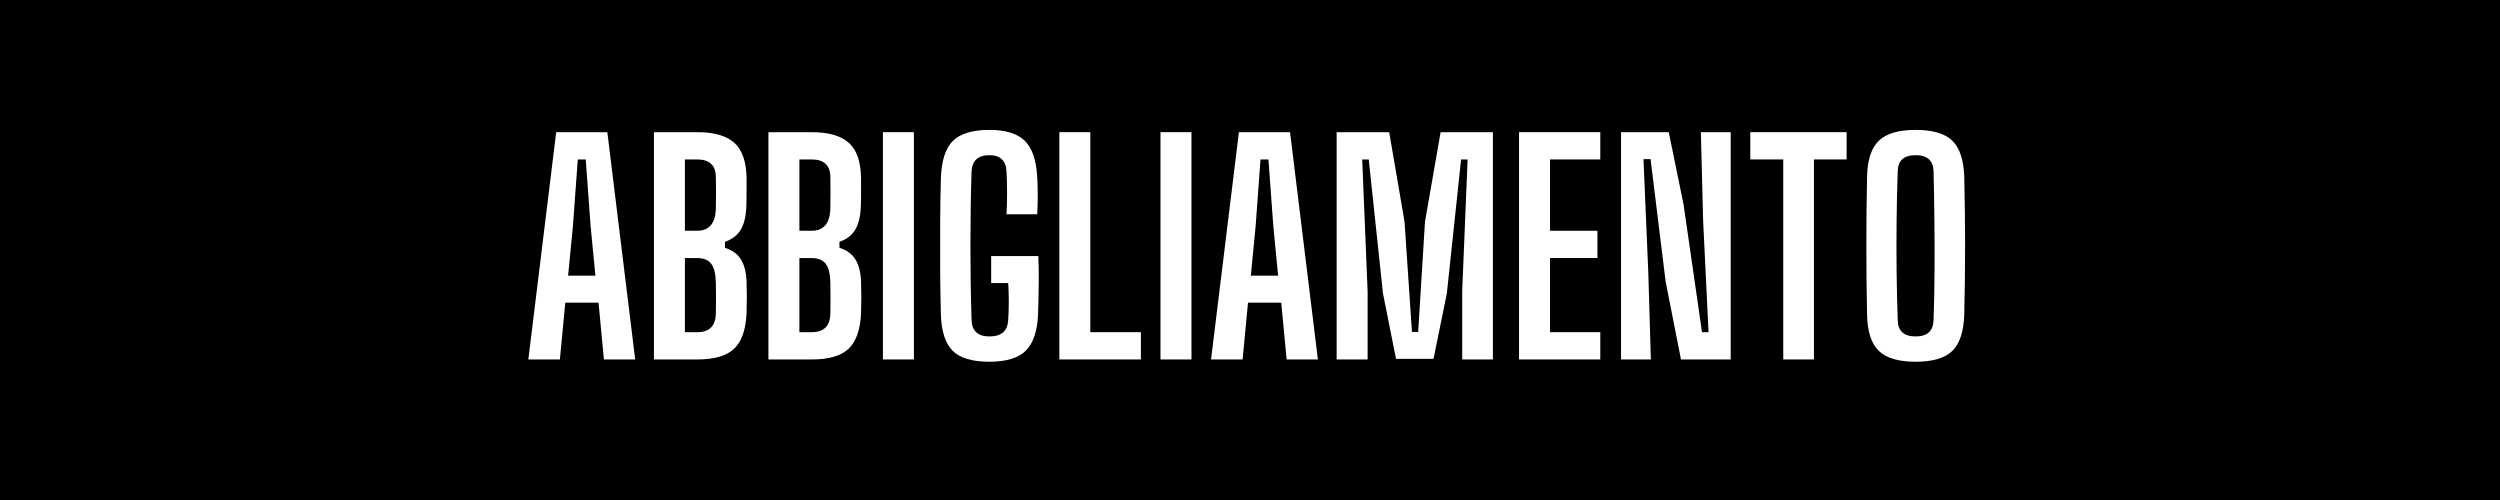
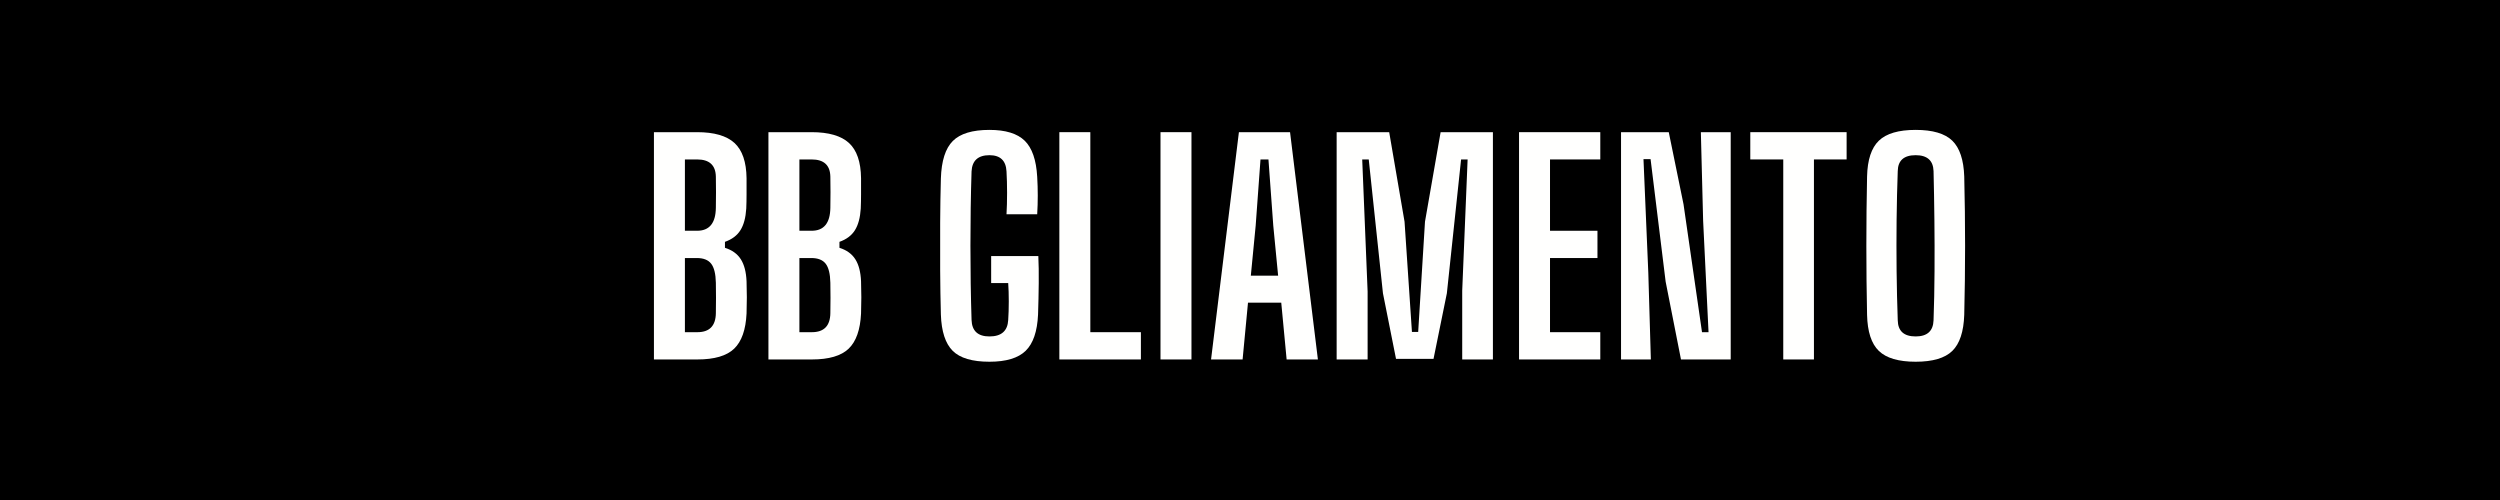
<svg xmlns="http://www.w3.org/2000/svg" version="1.0" preserveAspectRatio="xMidYMid meet" height="600" viewBox="0 0 2250 450" zoomAndPan="magnify" width="3000">
  <defs>
    <g />
  </defs>
-   <rect fill-opacity="1" height="540" y="-45" fill="#ffffff" width="2700" x="-225" />
  <rect fill-opacity="1" height="540" y="-45" fill="#000000" width="2700" x="-225" />
  <g fill-opacity="1" fill="#fffffe">
    <g transform="translate(469.636, 323.513)">
      <g>
-         <path d="M 5.875 0 L 30.938 -204.562 L 76.969 -204.562 L 102.031 0 L 73.891 0 L 69.047 -51.141 L 39.125 -51.141 L 34.266 0 Z M 41.672 -75.438 L 66.234 -75.438 L 61.875 -120.438 L 57.531 -180.016 L 50.375 -180.016 L 46.031 -120.438 Z M 41.672 -75.438" />
-       </g>
+         </g>
    </g>
  </g>
  <g fill-opacity="1" fill="#fffffe">
    <g transform="translate(576.773, 323.513)">
      <g>
        <path d="M 11.766 0 L 11.766 -204.562 L 50.625 -204.562 C 65.969 -204.562 77.176 -201.32 84.25 -194.844 C 91.32 -188.363 94.945 -177.797 95.125 -163.141 C 95.125 -157.68 95.125 -152.781 95.125 -148.438 C 95.125 -144.094 95.035 -139.875 94.859 -135.781 C 94.348 -127.594 92.602 -121.113 89.625 -116.344 C 86.645 -111.57 82 -108.078 75.688 -105.859 L 75.688 -100.484 C 82.164 -98.441 86.938 -94.988 90 -90.125 C 93.07 -85.27 94.781 -78.664 95.125 -70.312 C 95.469 -60.77 95.469 -51.141 95.125 -41.422 C 94.438 -26.766 90.723 -16.195 83.984 -9.719 C 77.254 -3.238 66.223 0 50.891 0 Z M 39.641 -115.828 L 50.625 -115.828 C 61.707 -115.828 67.332 -122.734 67.5 -136.547 C 67.676 -145.922 67.676 -155.211 67.5 -164.422 C 67.332 -174.816 61.707 -180.016 50.625 -180.016 L 39.641 -180.016 Z M 39.641 -24.547 L 50.891 -24.547 C 61.797 -24.547 67.332 -30.254 67.5 -41.672 C 67.676 -50.879 67.676 -60.004 67.5 -69.047 C 67.332 -77.055 65.926 -82.766 63.281 -86.172 C 60.645 -89.578 56.344 -91.281 50.375 -91.281 L 39.641 -91.281 Z M 39.641 -24.547" />
      </g>
    </g>
  </g>
  <g fill-opacity="1" fill="#fffffe">
    <g transform="translate(679.819, 323.513)">
      <g>
        <path d="M 11.766 0 L 11.766 -204.562 L 50.625 -204.562 C 65.969 -204.562 77.176 -201.32 84.25 -194.844 C 91.32 -188.363 94.945 -177.797 95.125 -163.141 C 95.125 -157.68 95.125 -152.781 95.125 -148.438 C 95.125 -144.094 95.035 -139.875 94.859 -135.781 C 94.348 -127.594 92.602 -121.113 89.625 -116.344 C 86.645 -111.57 82 -108.078 75.688 -105.859 L 75.688 -100.484 C 82.164 -98.441 86.938 -94.988 90 -90.125 C 93.07 -85.27 94.781 -78.664 95.125 -70.312 C 95.469 -60.77 95.469 -51.141 95.125 -41.422 C 94.438 -26.766 90.723 -16.195 83.984 -9.719 C 77.254 -3.238 66.223 0 50.891 0 Z M 39.641 -115.828 L 50.625 -115.828 C 61.707 -115.828 67.332 -122.734 67.5 -136.547 C 67.676 -145.922 67.676 -155.211 67.5 -164.422 C 67.332 -174.816 61.707 -180.016 50.625 -180.016 L 39.641 -180.016 Z M 39.641 -24.547 L 50.891 -24.547 C 61.797 -24.547 67.332 -30.254 67.5 -41.672 C 67.676 -50.879 67.676 -60.004 67.5 -69.047 C 67.332 -77.055 65.926 -82.766 63.281 -86.172 C 60.645 -89.578 56.344 -91.281 50.375 -91.281 L 39.641 -91.281 Z M 39.641 -24.547" />
      </g>
    </g>
  </g>
  <g fill-opacity="1" fill="#fffffe">
    <g transform="translate(782.865, 323.513)">
      <g>
-         <path d="M 11.766 0 L 11.766 -204.562 L 39.641 -204.562 L 39.641 0 Z M 11.766 0" />
-       </g>
+         </g>
    </g>
  </g>
  <g fill-opacity="1" fill="#fffffe">
    <g transform="translate(834.26, 323.513)">
      <g>
        <path d="M 56.25 2.047 C 40.738 2.047 29.703 -1.234 23.141 -7.797 C 16.578 -14.359 13.039 -25.227 12.531 -40.406 C 12.188 -53.02 11.973 -66.398 11.891 -80.547 C 11.805 -94.691 11.805 -108.836 11.891 -122.984 C 11.973 -137.141 12.188 -150.441 12.531 -162.891 C 13.039 -178.734 16.617 -189.977 23.266 -196.625 C 29.91 -203.281 40.906 -206.609 56.25 -206.609 C 70.738 -206.609 81.305 -203.367 87.953 -196.891 C 94.609 -190.41 98.363 -179.586 99.219 -164.422 C 99.895 -153.172 99.895 -141.922 99.219 -130.672 L 71.594 -130.672 C 71.938 -136.461 72.109 -142.895 72.109 -149.969 C 72.109 -157.039 71.938 -163.477 71.594 -169.281 C 71.082 -178.988 65.969 -183.844 56.25 -183.844 C 46.02 -183.844 40.648 -178.988 40.141 -169.281 C 39.461 -147.969 39.125 -125.676 39.125 -102.406 C 39.125 -79.133 39.461 -56.848 40.141 -35.547 C 40.484 -25.66 45.852 -20.719 56.25 -20.719 C 66.988 -20.719 72.613 -25.66 73.125 -35.547 C 73.469 -40.484 73.641 -46.062 73.641 -52.281 C 73.641 -58.508 73.469 -64.008 73.125 -68.781 L 57.781 -68.781 L 57.781 -93.078 L 100.234 -93.078 C 100.578 -85.922 100.703 -77.82 100.609 -68.781 C 100.523 -59.75 100.316 -50.289 99.984 -40.406 C 99.297 -25.227 95.582 -14.359 88.844 -7.797 C 82.113 -1.234 71.25 2.047 56.25 2.047 Z M 56.25 2.047" />
      </g>
    </g>
  </g>
  <g fill-opacity="1" fill="#fffffe">
    <g transform="translate(941.653, 323.513)">
      <g>
        <path d="M 11.766 0 L 11.766 -204.562 L 39.641 -204.562 L 39.641 -24.547 L 85.156 -24.547 L 85.156 0 Z M 11.766 0" />
      </g>
    </g>
  </g>
  <g fill-opacity="1" fill="#fffffe">
    <g transform="translate(1032.681, 323.513)">
      <g>
        <path d="M 11.766 0 L 11.766 -204.562 L 39.641 -204.562 L 39.641 0 Z M 11.766 0" />
      </g>
    </g>
  </g>
  <g fill-opacity="1" fill="#fffffe">
    <g transform="translate(1084.076, 323.513)">
      <g>
        <path d="M 5.875 0 L 30.938 -204.562 L 76.969 -204.562 L 102.031 0 L 73.891 0 L 69.047 -51.141 L 39.125 -51.141 L 34.266 0 Z M 41.672 -75.438 L 66.234 -75.438 L 61.875 -120.438 L 57.531 -180.016 L 50.375 -180.016 L 46.031 -120.438 Z M 41.672 -75.438" />
      </g>
    </g>
  </g>
  <g fill-opacity="1" fill="#fffffe">
    <g transform="translate(1191.213, 323.513)">
      <g>
        <path d="M 11.766 0 L 11.766 -204.562 L 59.062 -204.562 L 72.875 -124.016 L 79.531 -24.797 L 85.156 -24.797 L 91.281 -124.016 L 105.344 -204.562 L 152.406 -204.562 L 152.406 0 L 124.781 0 L 124.781 -61.875 L 129.641 -180.016 L 123.766 -180.016 L 110.969 -59.578 L 98.953 -0.516 L 65.203 -0.516 L 53.438 -59.578 L 40.656 -180.016 L 34.781 -180.016 L 39.641 -61.109 L 39.641 0 Z M 11.766 0" />
      </g>
    </g>
  </g>
  <g fill-opacity="1" fill="#fffffe">
    <g transform="translate(1355.371, 323.513)">
      <g>
        <path d="M 11.766 0 L 11.766 -204.562 L 84.891 -204.562 L 84.891 -180.016 L 39.641 -180.016 L 39.641 -115.828 L 82.344 -115.828 L 82.344 -91.281 L 39.641 -91.281 L 39.641 -24.547 L 84.891 -24.547 L 84.891 0 Z M 11.766 0" />
      </g>
    </g>
  </g>
  <g fill-opacity="1" fill="#fffffe">
    <g transform="translate(1447.166, 323.513)">
      <g>
        <path d="M 11.766 0 L 11.766 -204.562 L 54.719 -204.562 L 68.016 -139.609 L 84.641 -24.547 L 90.516 -24.547 L 85.656 -124.781 L 83.609 -204.562 L 110.469 -204.562 L 110.469 0 L 65.719 0 L 51.906 -70.062 L 38.359 -180.266 L 31.969 -180.266 L 36.312 -77.984 L 38.609 0 Z M 11.766 0" />
      </g>
    </g>
  </g>
  <g fill-opacity="1" fill="#fffffe">
    <g transform="translate(1569.389, 323.513)">
      <g>
        <path d="M 35.547 0 L 35.547 -180.016 L 5.875 -180.016 L 5.875 -204.562 L 92.562 -204.562 L 92.562 -180.016 L 63.156 -180.016 L 63.156 0 Z M 35.547 0" />
      </g>
    </g>
  </g>
  <g fill-opacity="1" fill="#fffffe">
    <g transform="translate(1667.833, 323.513)">
      <g>
        <path d="M 56.25 2.047 C 40.906 2.047 29.867 -1.191 23.141 -7.672 C 16.41 -14.148 12.875 -24.973 12.531 -40.141 C 11.676 -81.566 11.676 -123.078 12.531 -164.672 C 12.875 -179.672 16.41 -190.41 23.141 -196.891 C 29.867 -203.367 40.906 -206.609 56.25 -206.609 C 71.594 -206.609 82.586 -203.367 89.234 -196.891 C 95.891 -190.41 99.473 -179.672 99.984 -164.672 C 101.004 -122.91 101.004 -81.398 99.984 -40.141 C 99.473 -24.973 95.891 -14.148 89.234 -7.672 C 82.586 -1.191 71.594 2.047 56.25 2.047 Z M 56.25 -20.719 C 66.656 -20.719 72.023 -25.57 72.359 -35.281 C 72.867 -49.438 73.164 -64.18 73.25 -79.516 C 73.344 -94.859 73.301 -110.203 73.125 -125.547 C 72.957 -140.891 72.703 -155.551 72.359 -169.531 C 72.023 -179.07 66.656 -183.844 56.25 -183.844 C 45.688 -183.844 40.316 -179.07 40.141 -169.531 C 39.629 -155.551 39.285 -140.891 39.109 -125.547 C 38.941 -110.203 38.941 -94.859 39.109 -79.516 C 39.285 -64.18 39.629 -49.438 40.141 -35.281 C 40.316 -25.57 45.688 -20.719 56.25 -20.719 Z M 56.25 -20.719" />
      </g>
    </g>
  </g>
</svg>